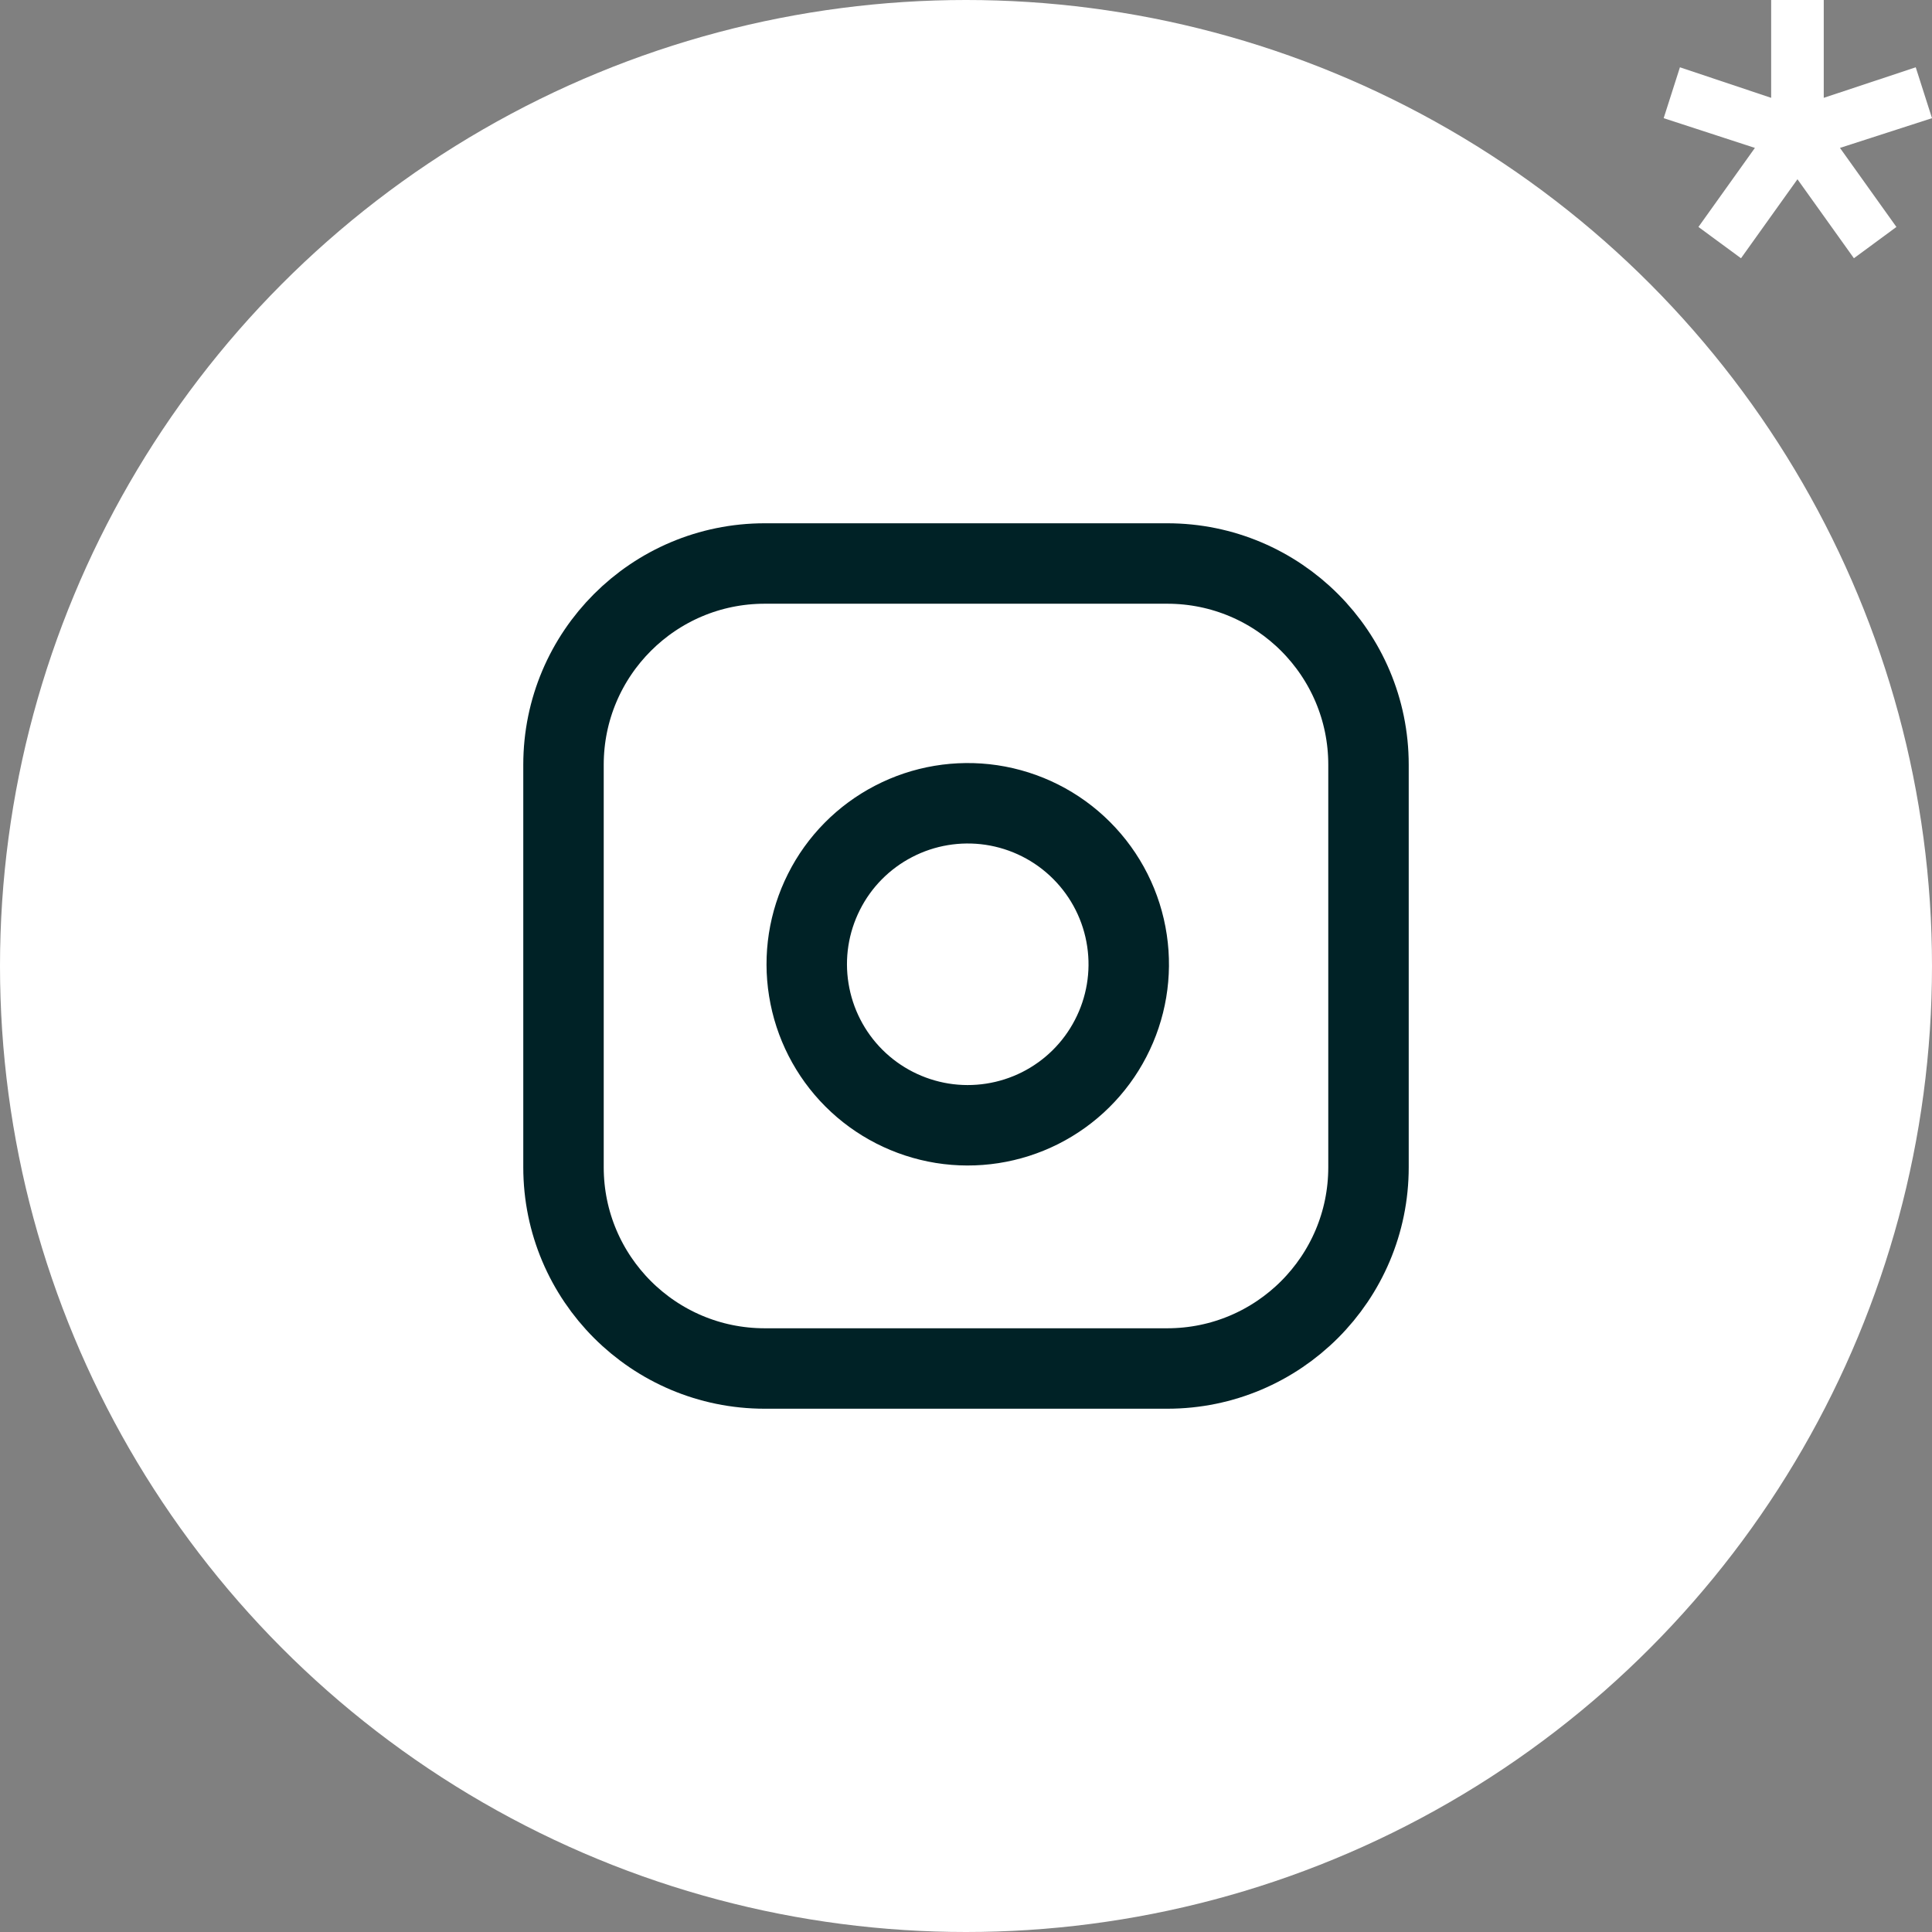
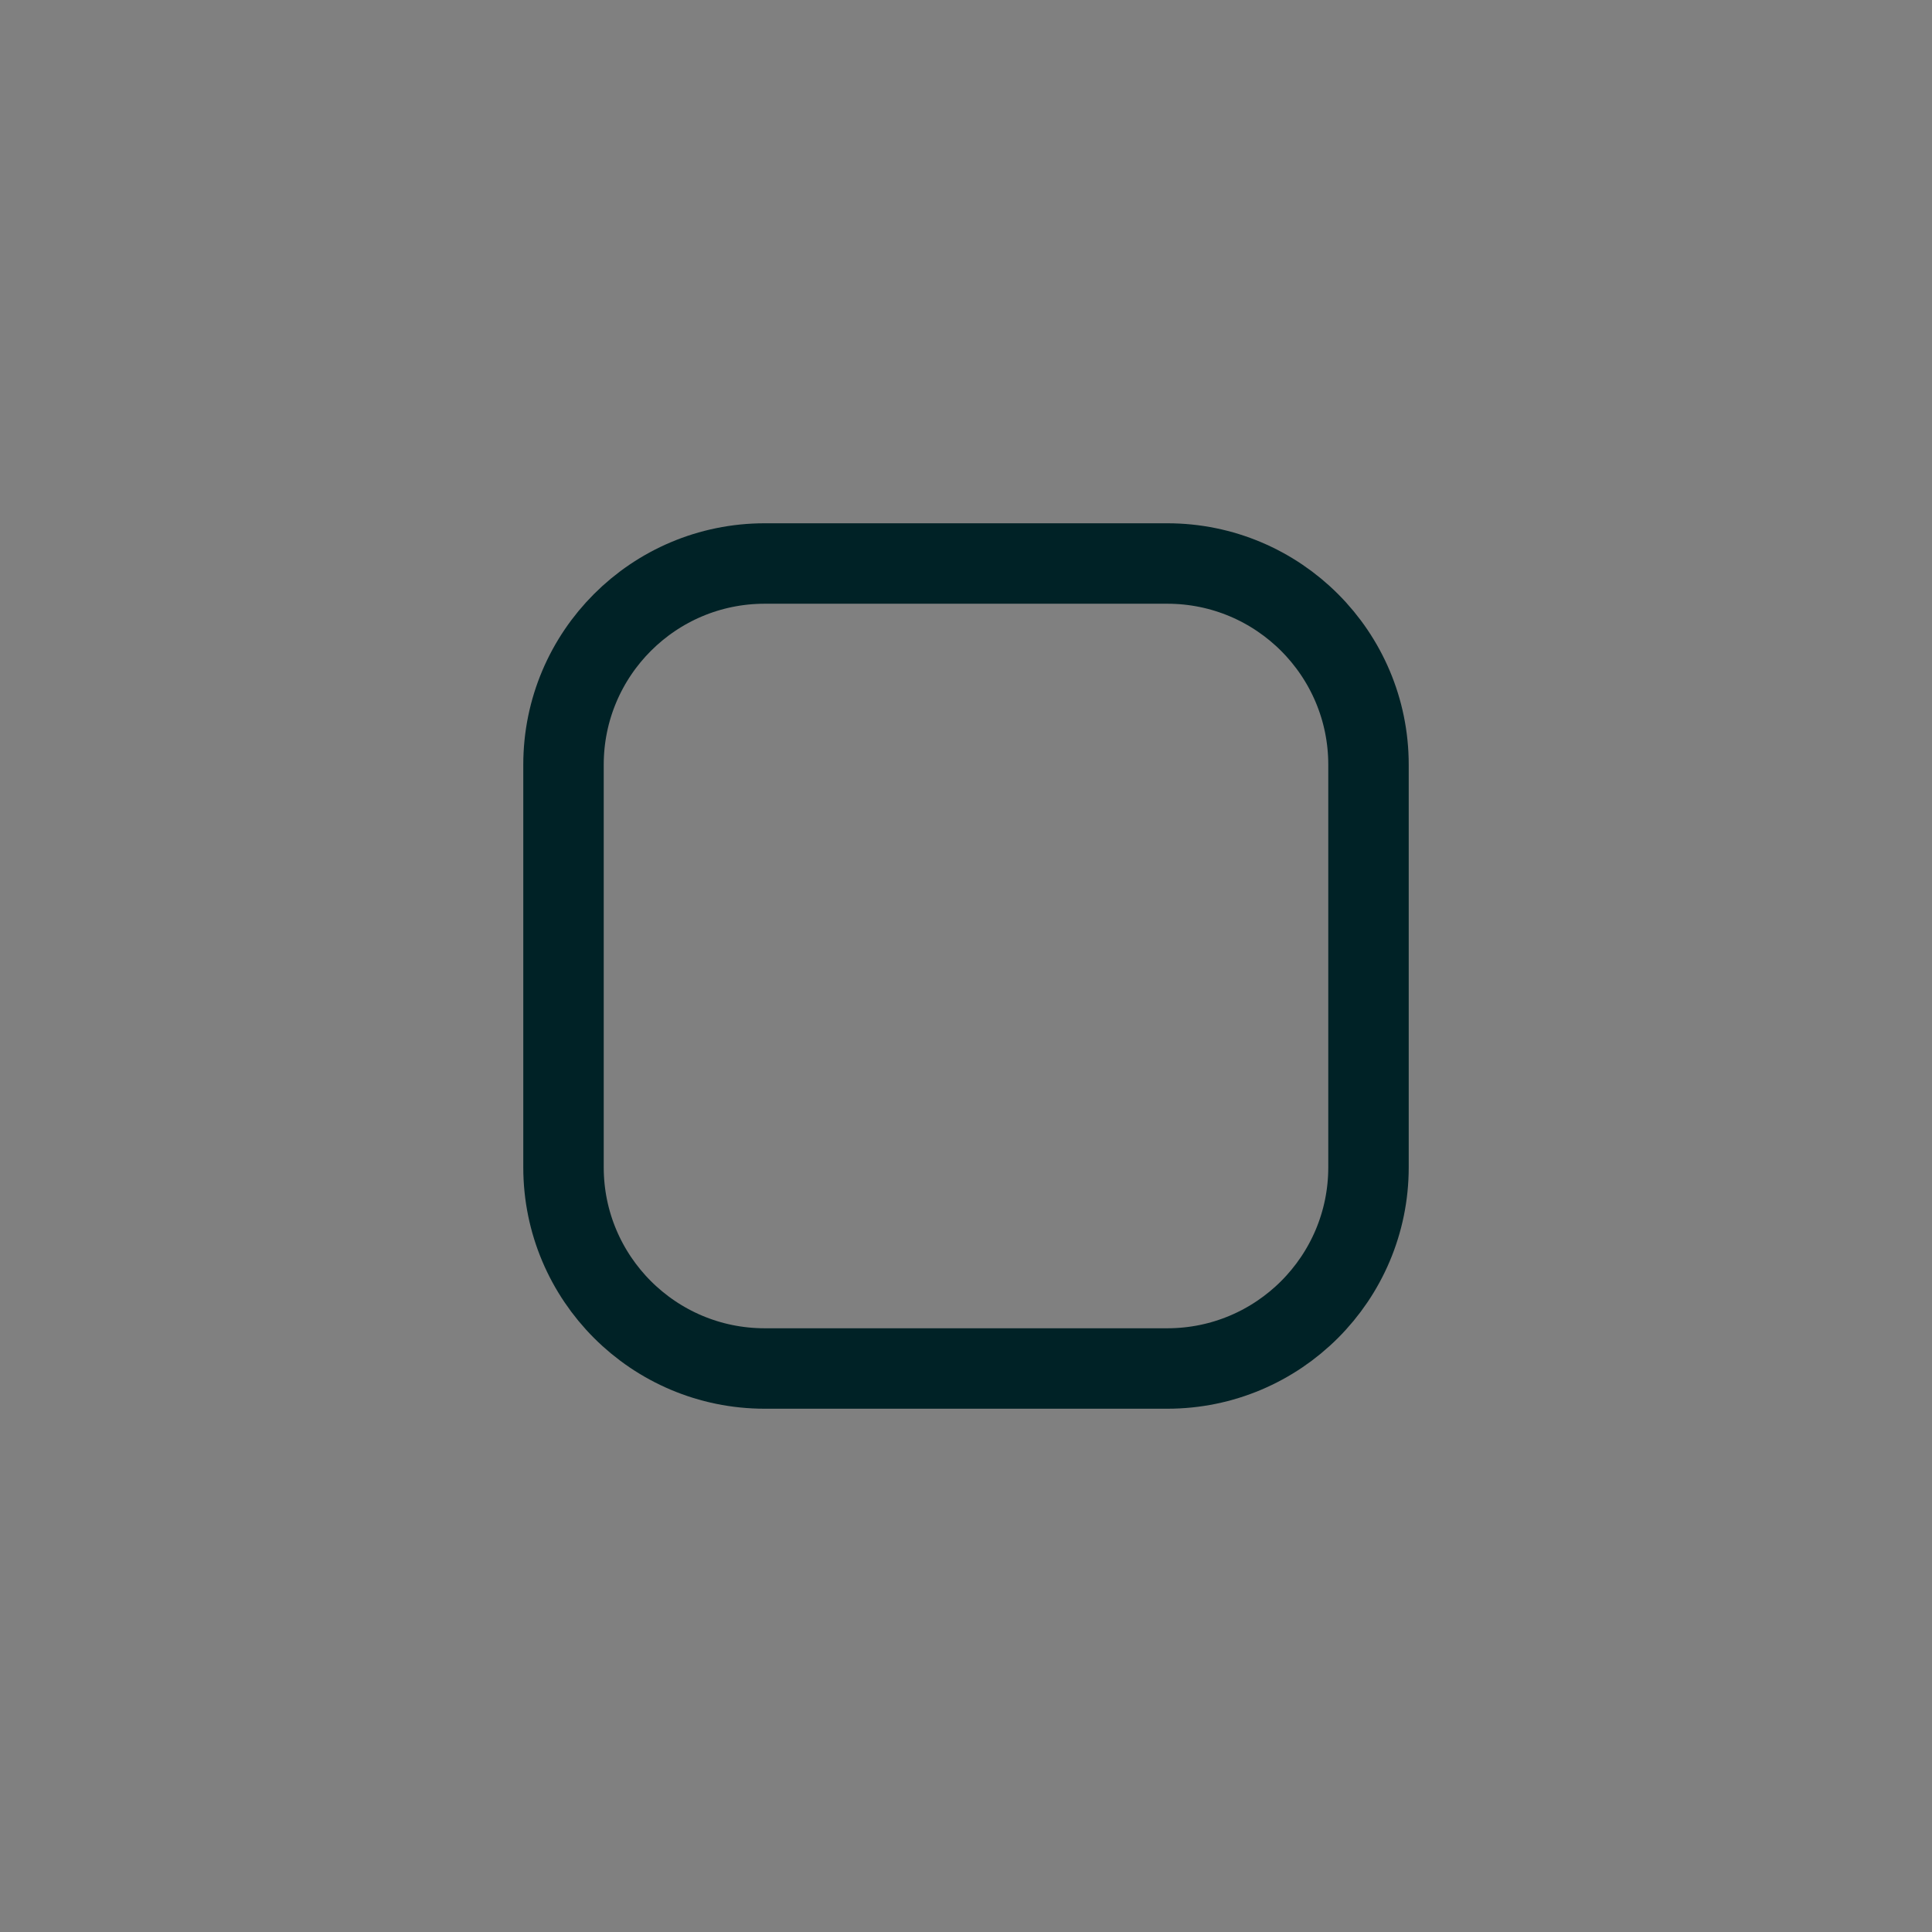
<svg xmlns="http://www.w3.org/2000/svg" width="36" height="36" viewBox="0 0 36 36" fill="none">
  <rect x="0" y="0" width="36" height="36" fill="#808080" stroke="none" />
-   <circle cx="18" cy="18" r="18" fill="white" />
  <path d="M21.75 10.5H14.25C12.179 10.5 10.5 12.179 10.5 14.25V21.75C10.5 23.821 12.179 25.5 14.25 25.5H21.75C23.821 25.5 25.5 23.821 25.5 21.75V14.25C25.5 12.179 23.821 10.5 21.75 10.5Z" stroke="#002226" stroke-width="1.499" stroke-linecap="round" stroke-linejoin="round" />
-   <path d="M21 17.528C21.093 18.152 20.986 18.789 20.695 19.349C20.405 19.91 19.945 20.364 19.381 20.648C18.818 20.931 18.179 21.03 17.556 20.93C16.933 20.829 16.357 20.535 15.911 20.089C15.465 19.643 15.171 19.067 15.071 18.444C14.97 17.821 15.069 17.183 15.353 16.619C15.636 16.055 16.091 15.595 16.651 15.305C17.211 15.014 17.848 14.908 18.473 15C19.109 15.095 19.699 15.391 20.154 15.847C20.609 16.302 20.906 16.891 21 17.528Z" stroke="#002226" stroke-width="1.499" stroke-linecap="round" stroke-linejoin="round" />
-   <path d="M36 2.202L34.285 2.756L35.337 4.229L34.545 4.812L33.493 3.34L32.441 4.812L31.648 4.229L32.7 2.756L31 2.202L31.303 1.254L33.003 1.823V0H33.983V1.823L35.697 1.254L36 2.202Z" fill="white" />
</svg>